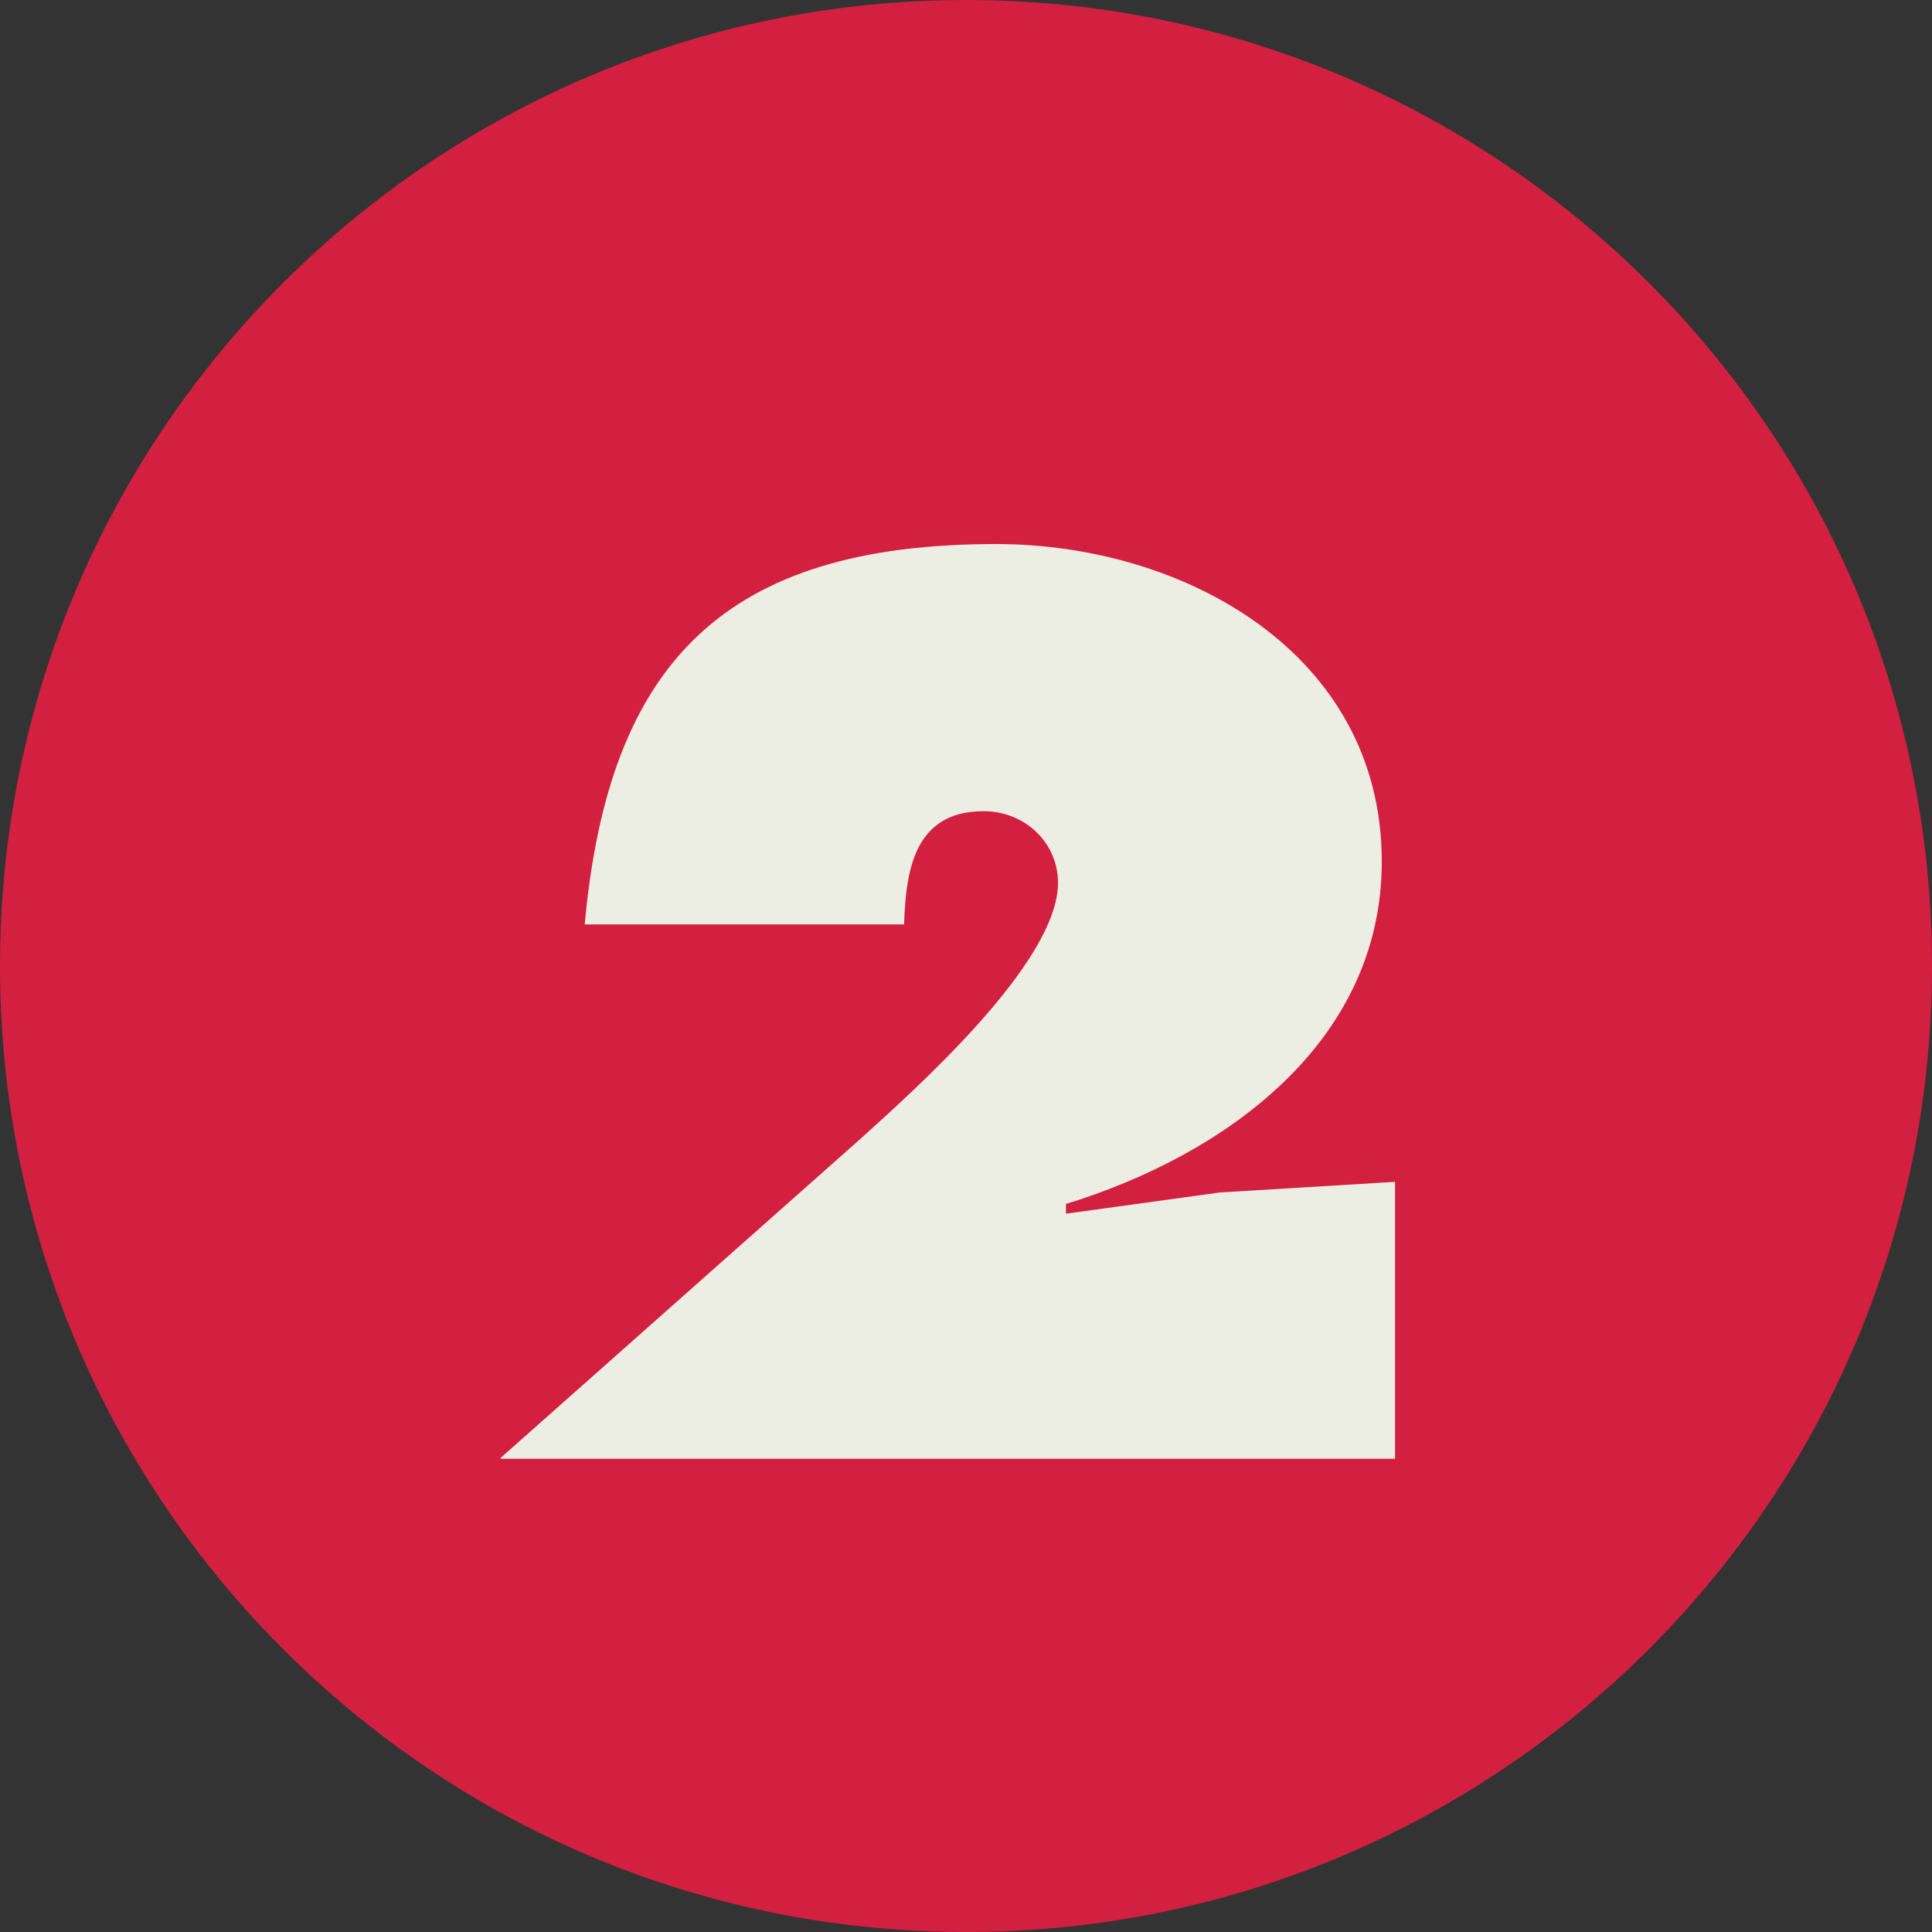
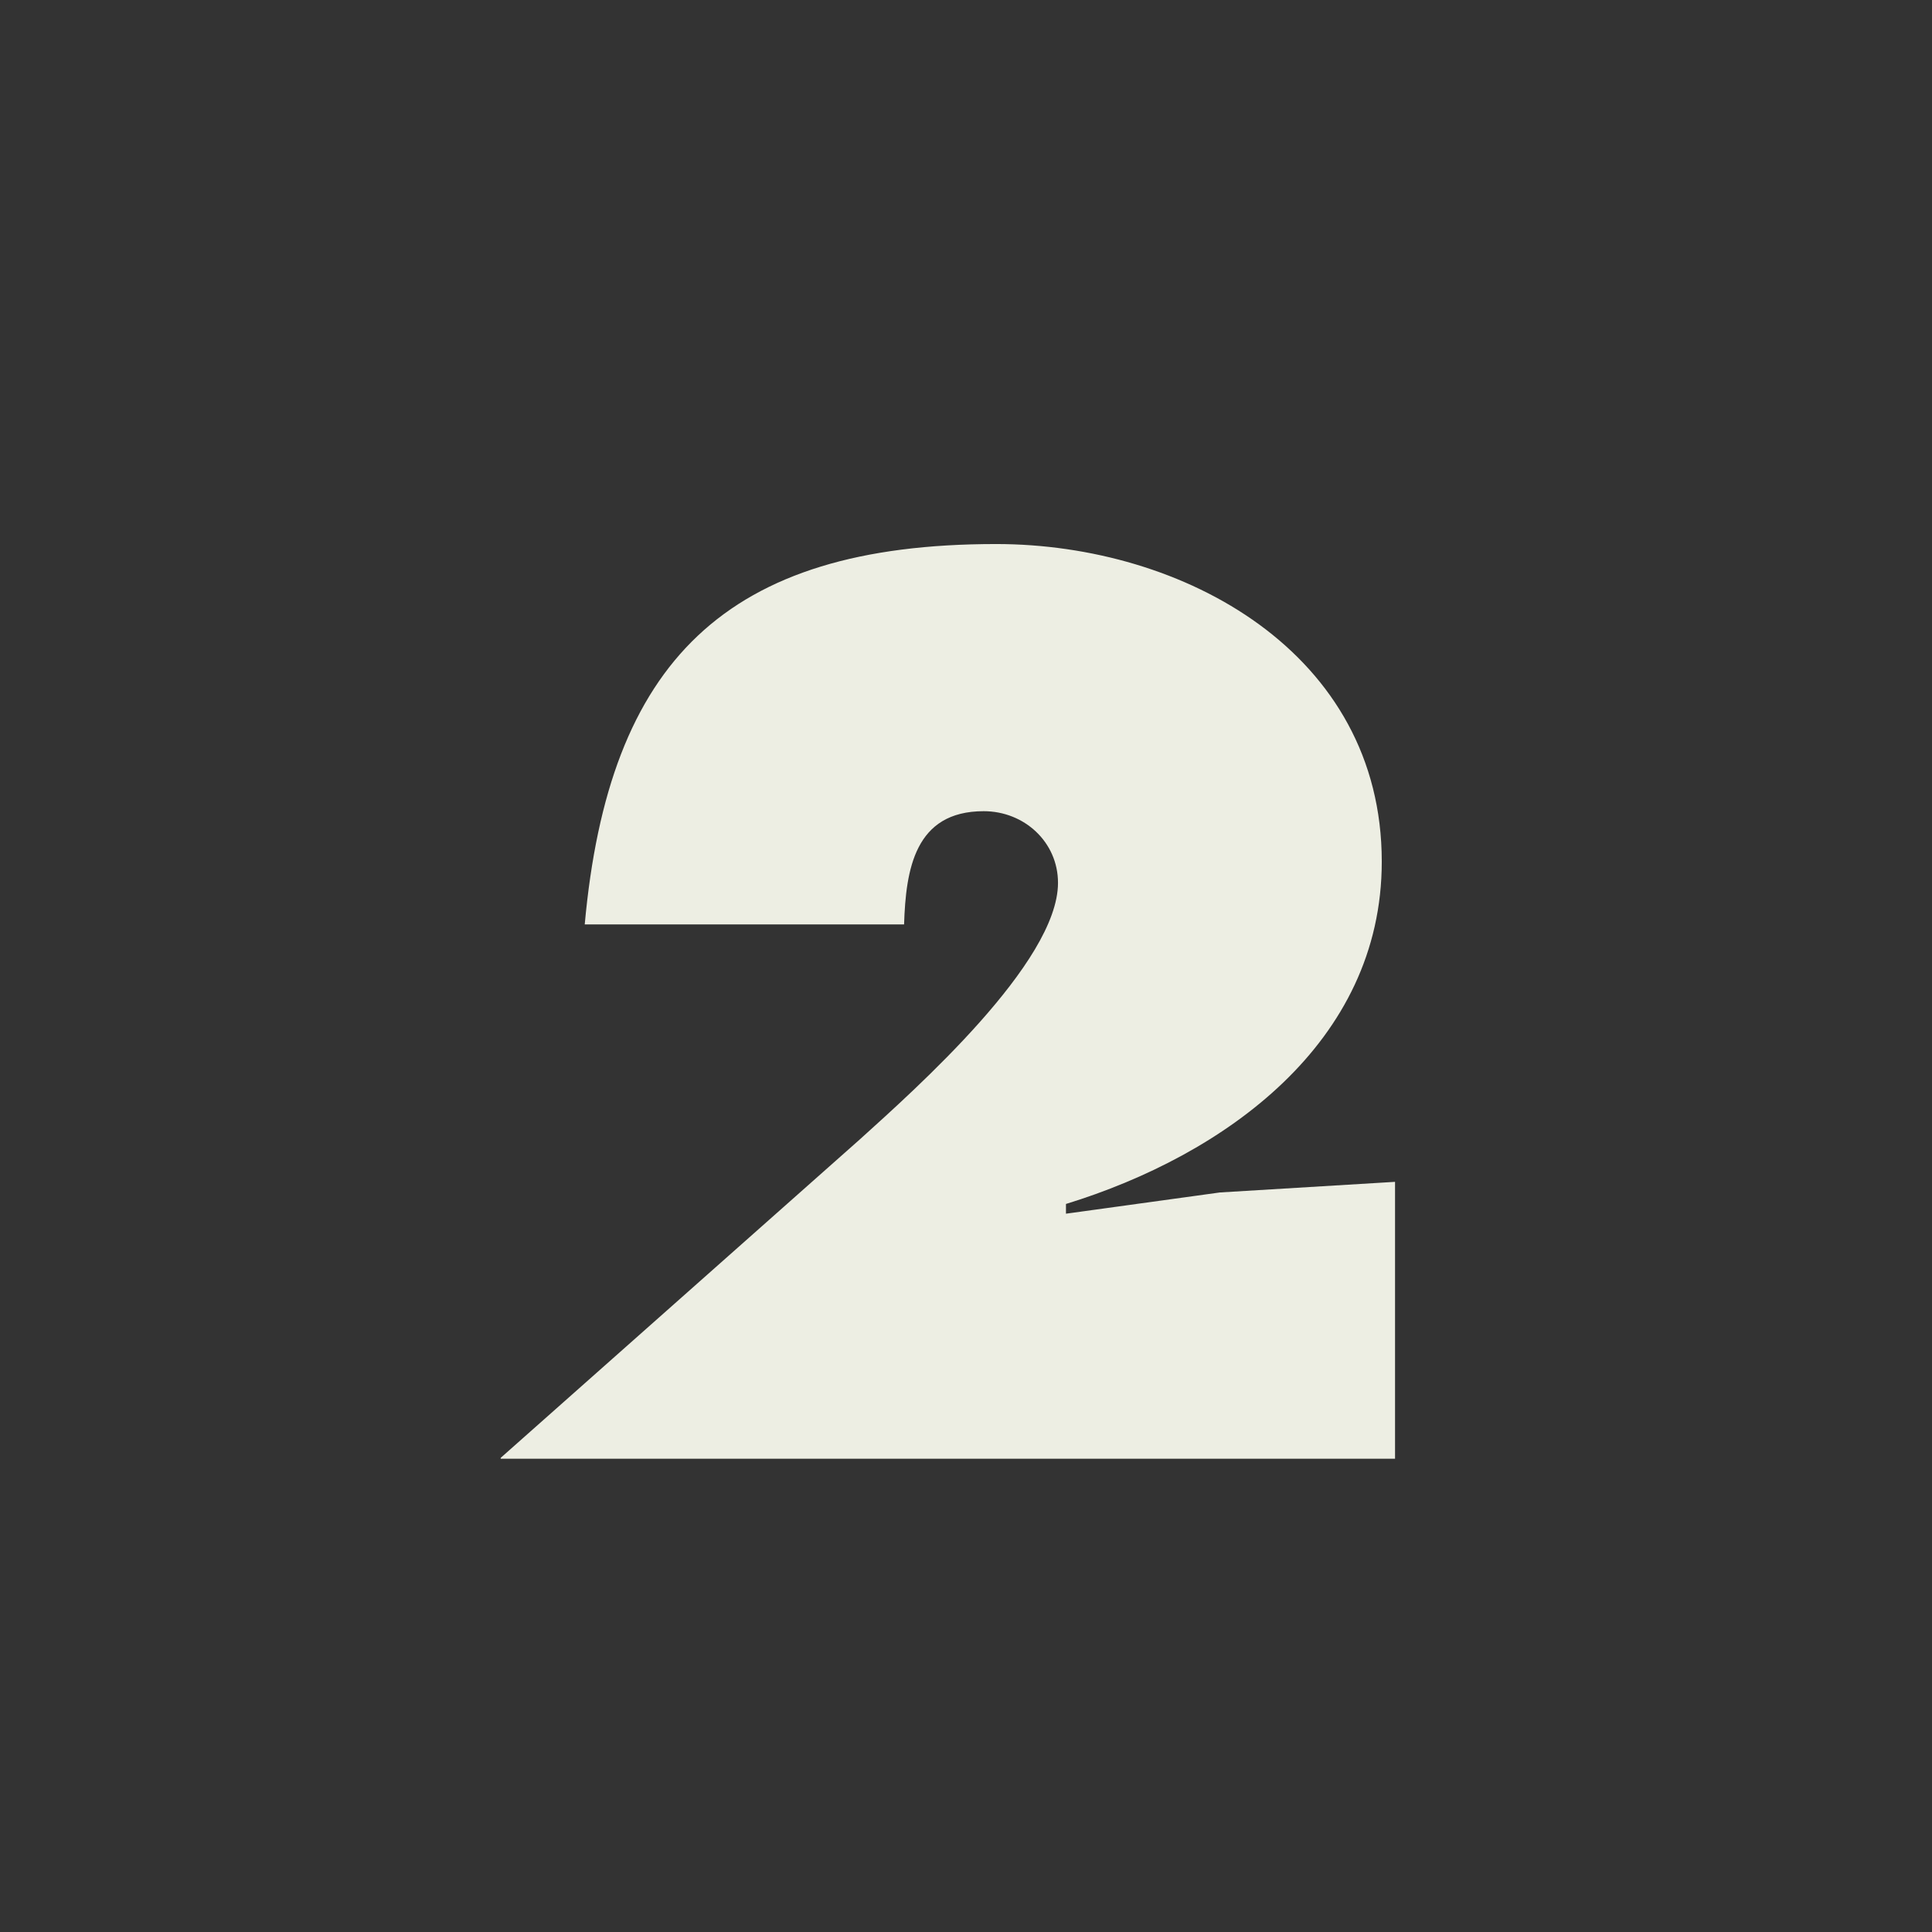
<svg xmlns="http://www.w3.org/2000/svg" id="Layer_1" viewBox="0 0 21.84 21.84">
  <rect x="0" y="0" width="21.84" height="21.84" fill="#333333" stroke="none" />
  <defs>
    <style>
      .cls-1 {
        fill: none;
      }

      .cls-2 {
        fill: #d31f40;
      }

      .cls-3 {
        fill: #edeee3;
      }

      .cls-4 {
        clip-path: url(#clippath);
      }
    </style>
    <clipPath id="clippath">
      <rect class="cls-1" y="0" width="21.84" height="21.84" />
    </clipPath>
  </defs>
  <g class="cls-4">
-     <path class="cls-2" d="M10.92,21.84c6.03,0,10.92-4.89,10.92-10.92S16.95,0,10.92,0,0,4.89,0,10.92s4.89,10.92,10.92,10.92" />
    <path class="cls-3" d="M5.66,16.48l4.06-3.6c.63-.57,2.24-2,2.24-2.9,0-.46-.38-.81-.84-.81-.78,0-.88.66-.9,1.28h-3.61c.27-2.97,1.59-4.3,4.65-4.3,2.12,0,4.36,1.23,4.36,3.59,0,2.05-1.78,3.32-3.57,3.87v.11l1.74-.24,1.98-.12v3.13H5.66Z" />
  </g>
</svg>